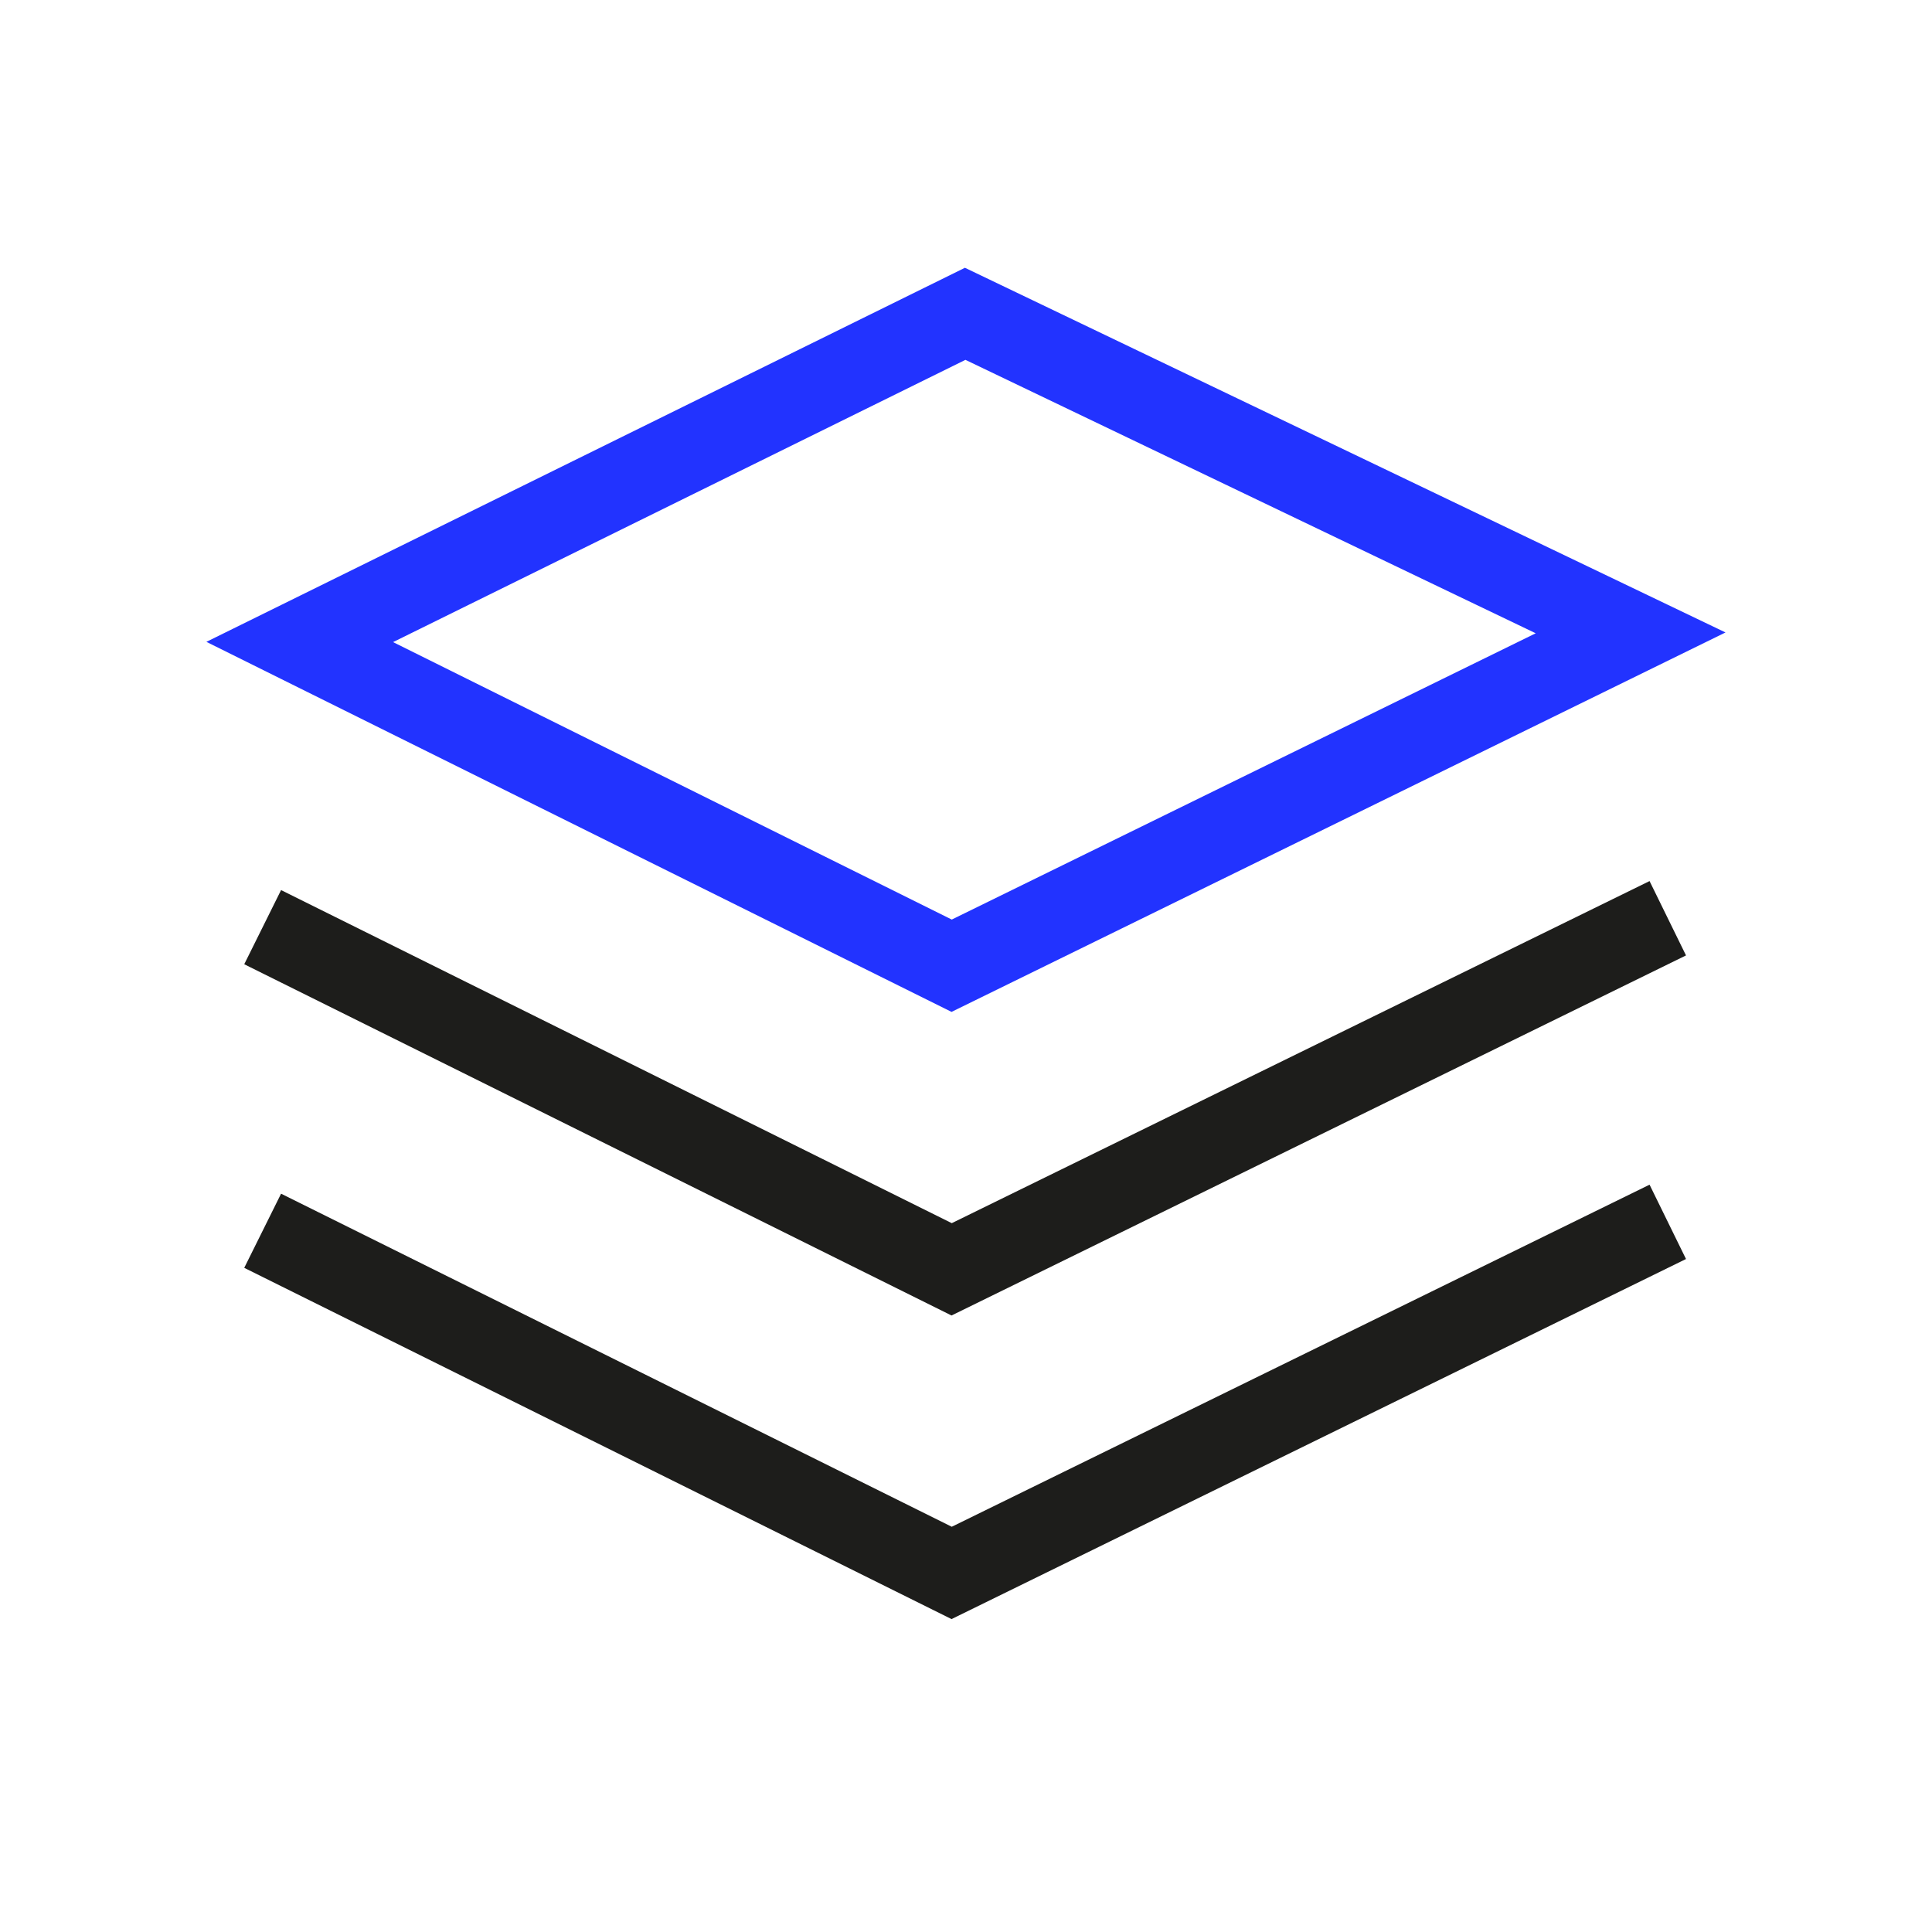
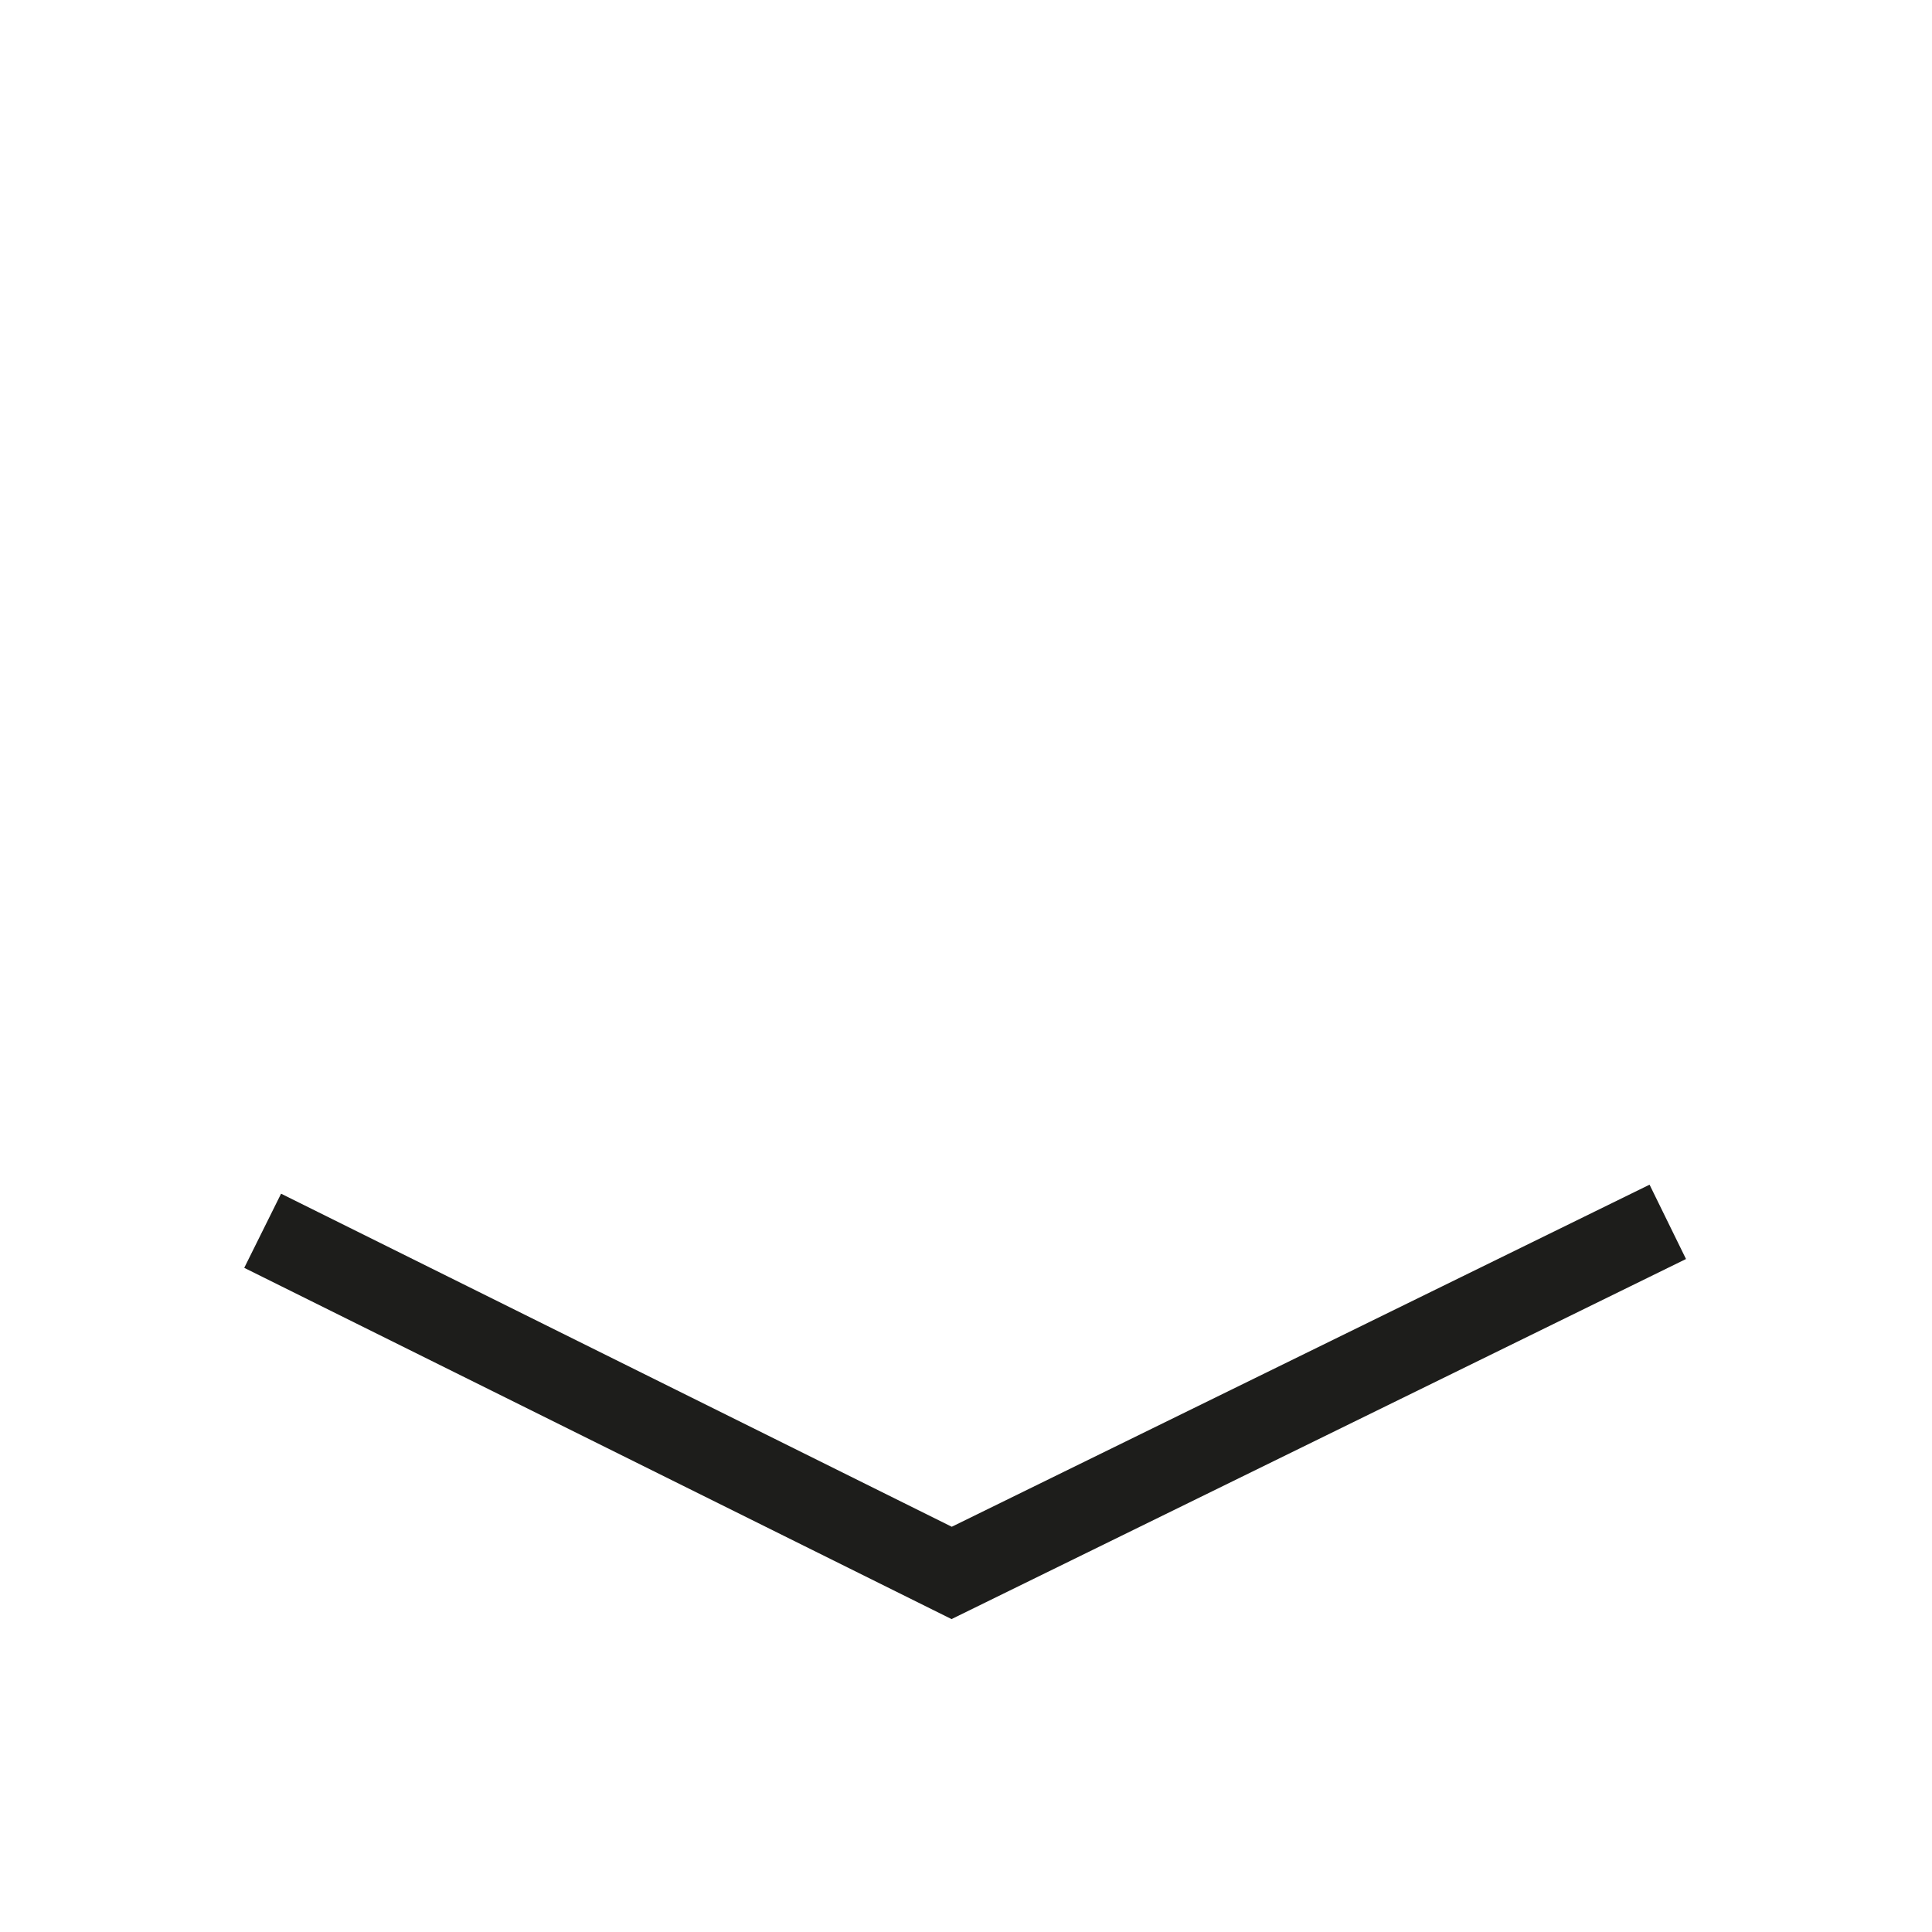
<svg xmlns="http://www.w3.org/2000/svg" id="Layer_1" viewBox="0 0 70 70">
  <defs>
    <style>
      .cls-1 {
        stroke: #23f;
        stroke-linecap: round;
      }

      .cls-1, .cls-2 {
        fill: none;
        stroke-miterlimit: 10;
        stroke-width: 3px;
      }

      .cls-2 {
        stroke: #1d1d1b;
        stroke-linecap: square;
      }
    </style>
  </defs>
-   <polygon class="cls-1" points="10.86 23.26 34.97 11.37 59.08 22.93 34.48 34.99 10.86 23.26" />
-   <polyline class="cls-2" points="59.08 33.93 34.48 45.99 10.86 34.26" />
  <polyline class="cls-2" points="59.08 44.93 34.48 56.99 10.86 45.26" />
</svg>